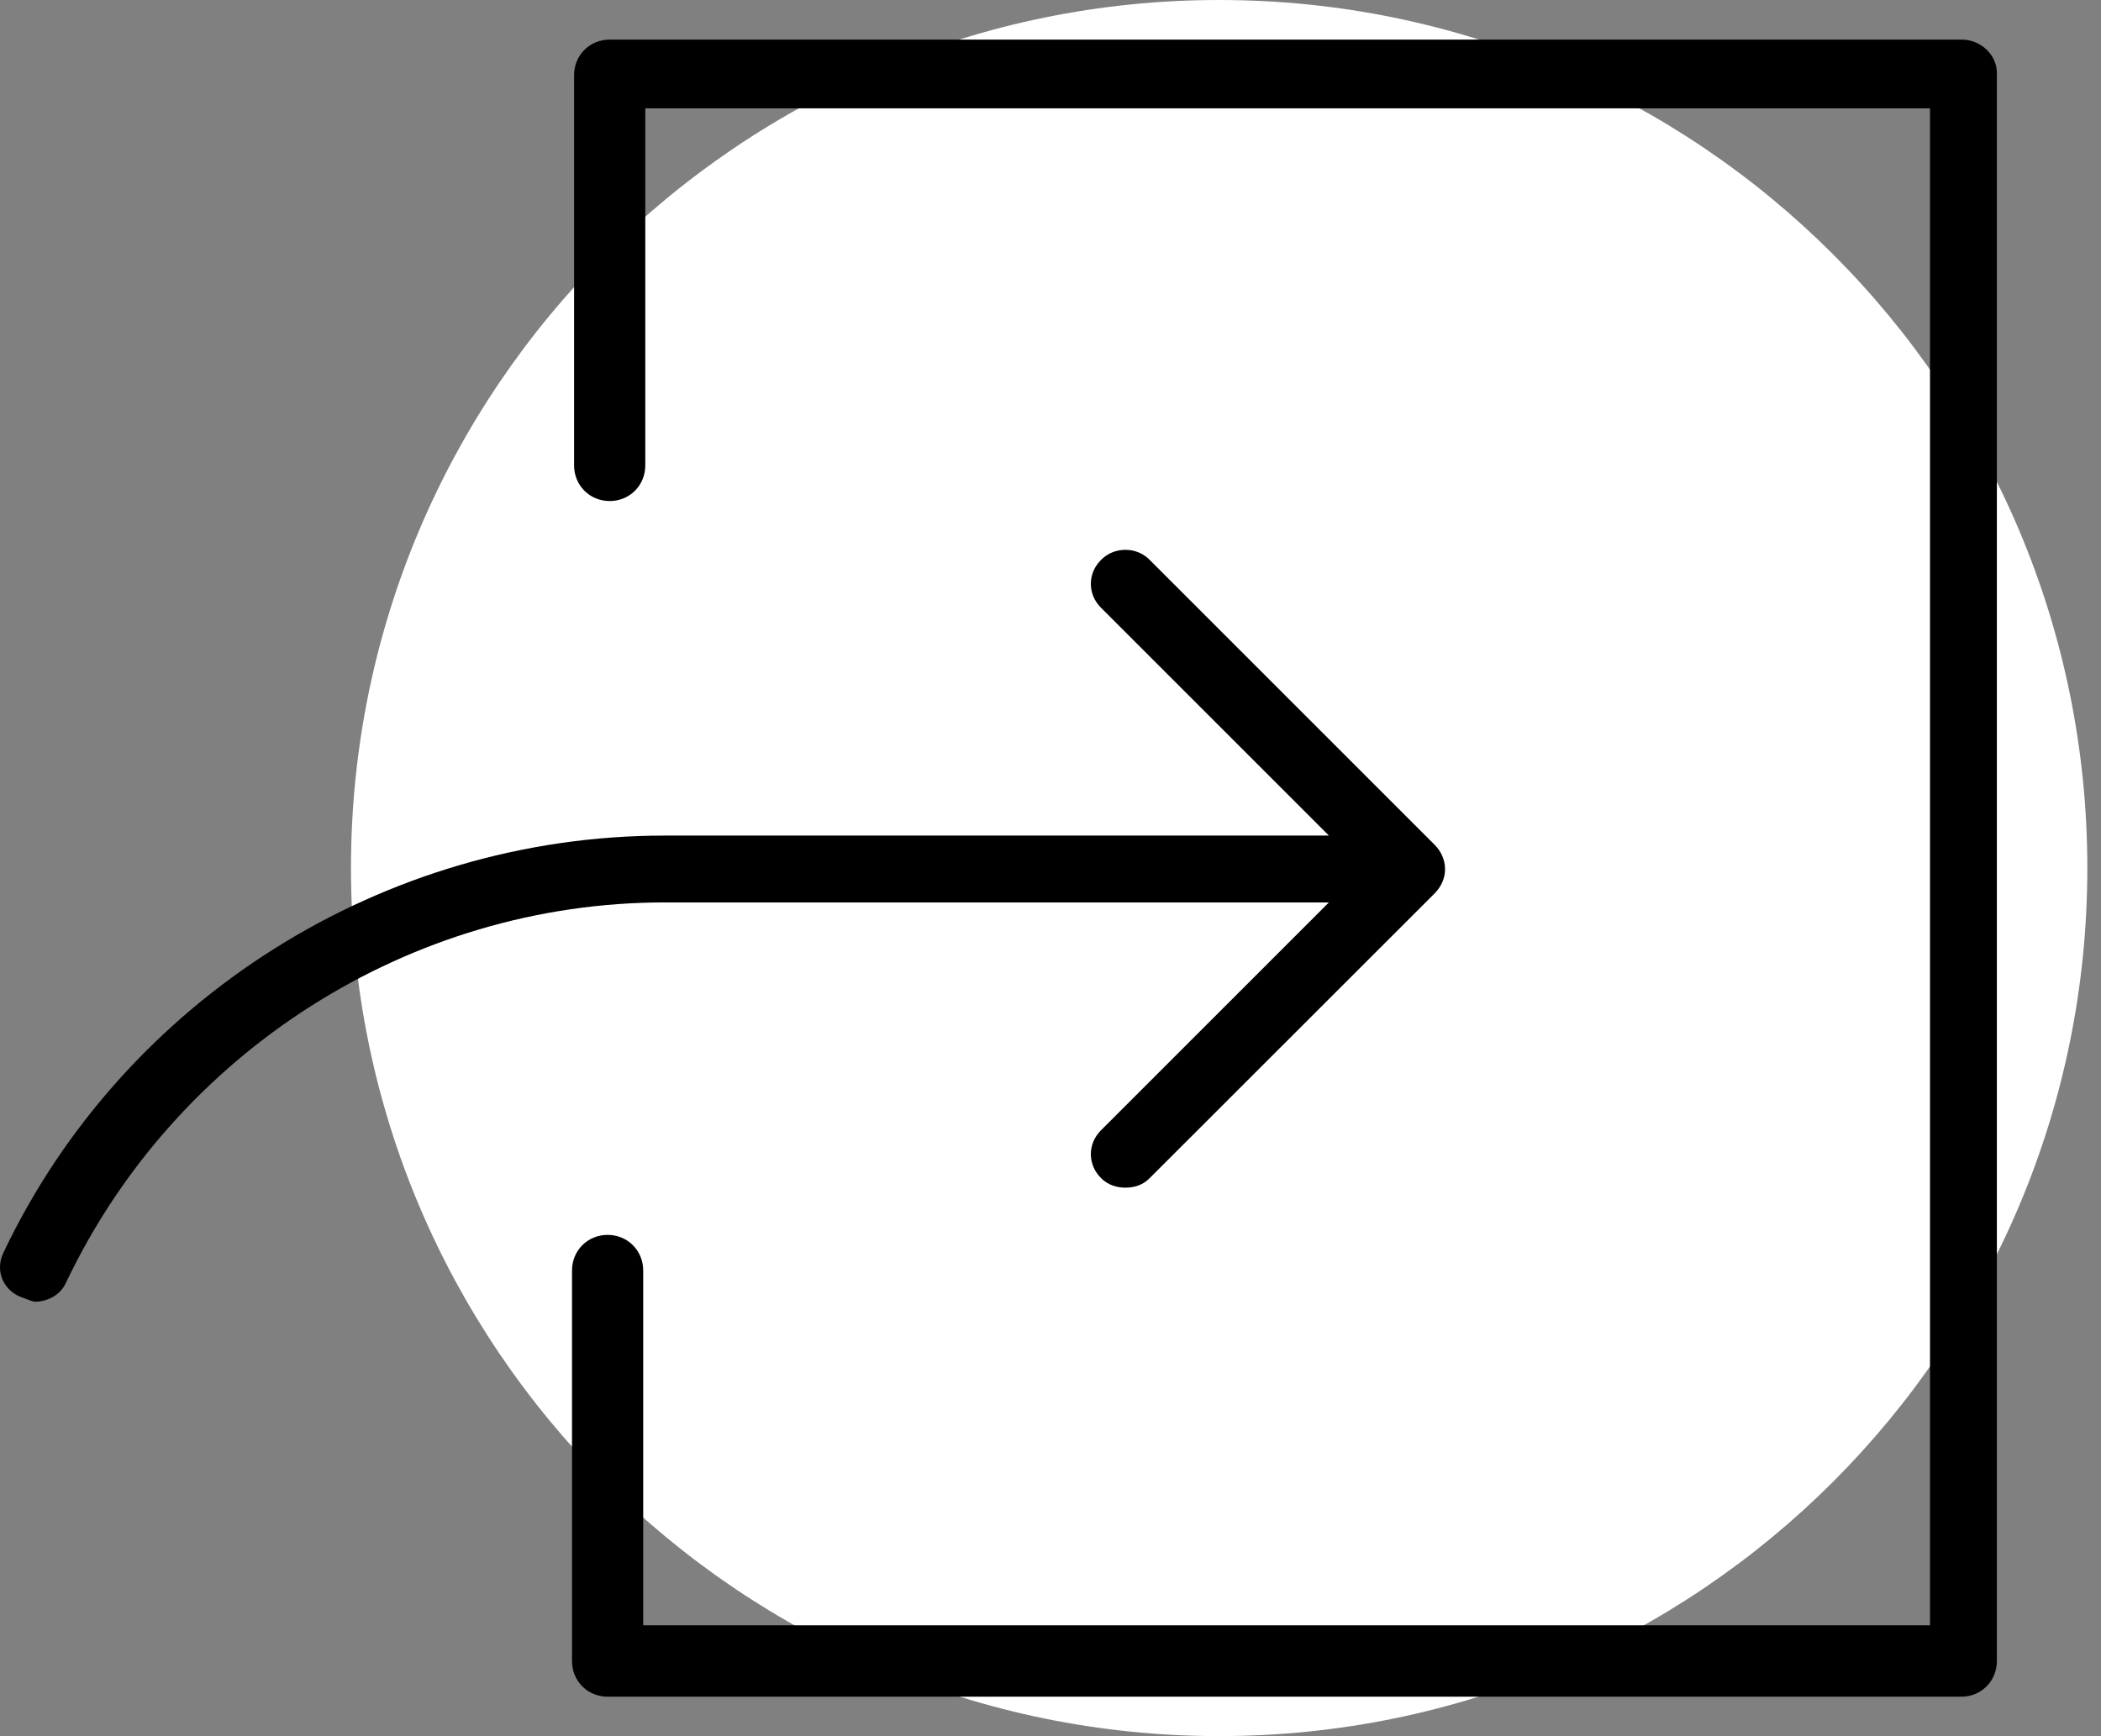
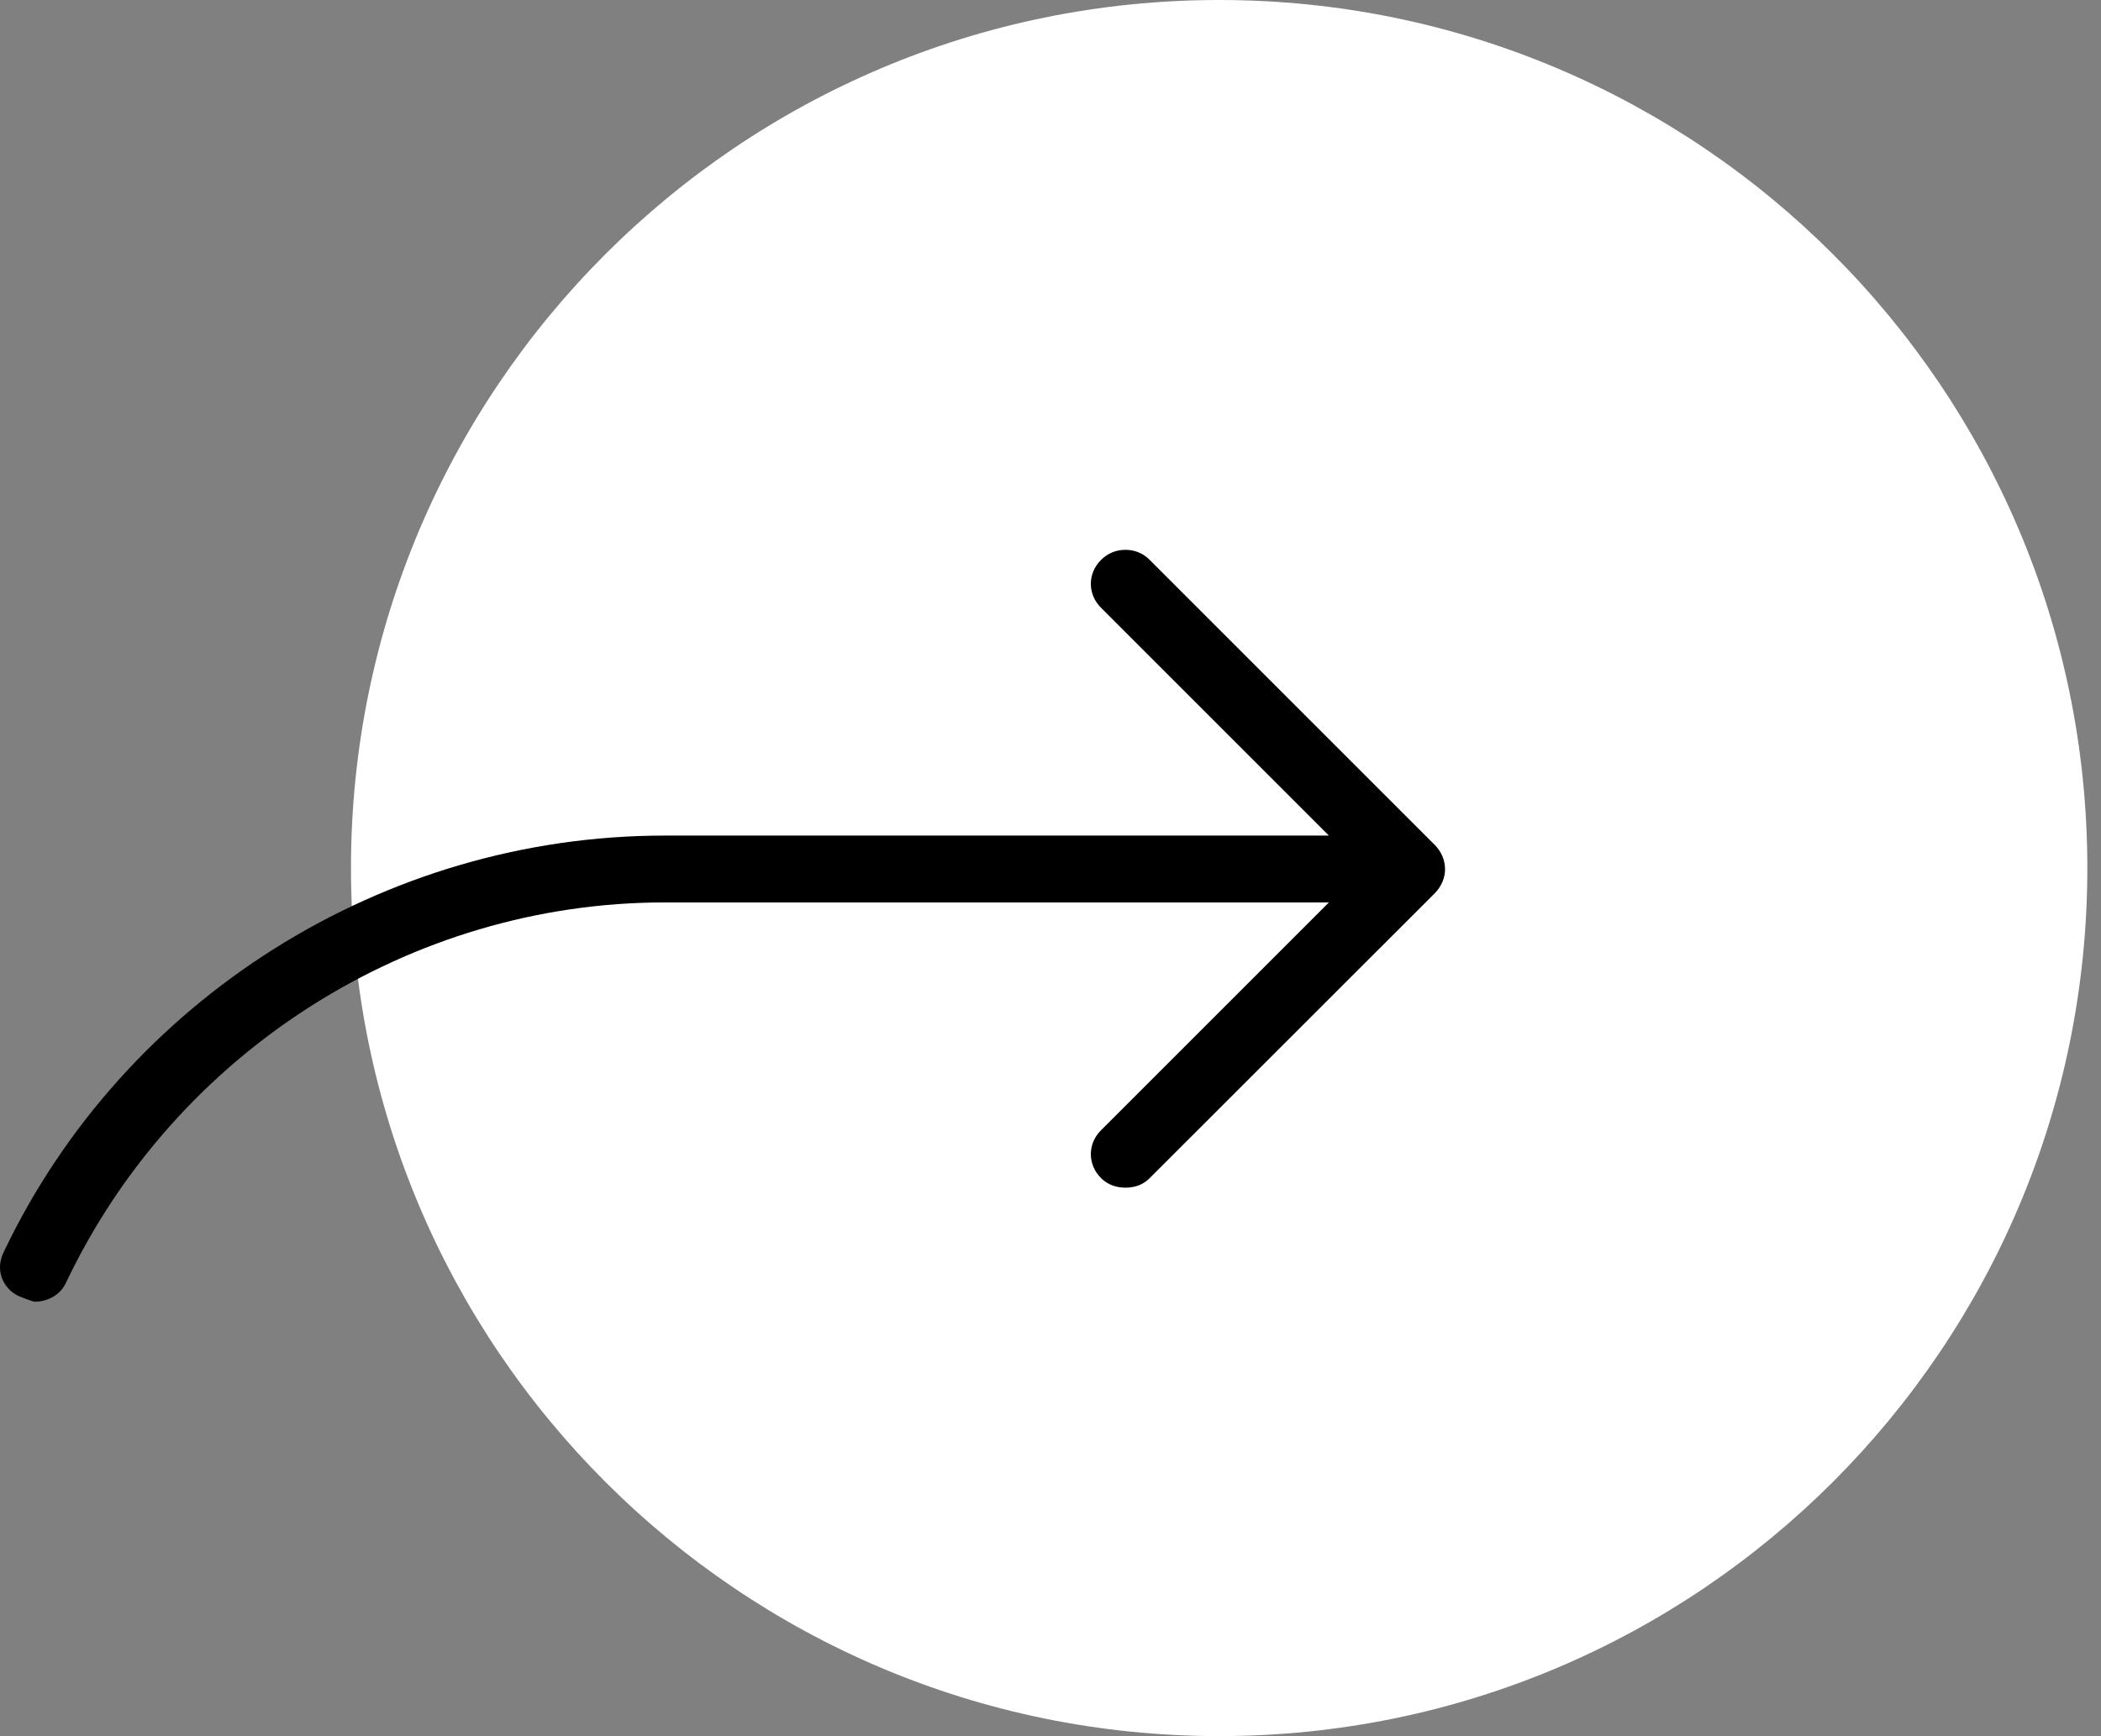
<svg xmlns="http://www.w3.org/2000/svg" width="121" height="100" viewBox="0 0 121 100" fill="none">
  <rect x="0" y="0" width="121" height="100" fill="#808080" stroke="none" />
  <path d="M120.213 50C120.213 77.61 97.823 100 70.213 100C42.603 100 20.213 77.61 20.213 50C20.213 22.39 42.603 0 70.213 0C97.823 0 120.213 22.39 120.213 50Z" fill="white" />
  <path d="M83.223 50.07C83.223 50.57 83.013 51.06 82.633 51.45L66.203 67.87C65.843 68.23 65.383 68.41 64.813 68.41C64.423 68.41 63.863 68.31 63.423 67.87C63.033 67.49 62.823 66.99 62.823 66.48C62.823 65.97 63.033 65.47 63.423 65.09L76.533 51.98H38.273C23.643 51.98 10.113 60.58 3.793 73.9C3.423 74.69 2.603 74.98 2.013 74.98C1.873 74.97 1.413 74.79 1.133 74.68C0.643 74.47 0.283 74.08 0.103 73.6C-0.067 73.12 -0.027 72.6 0.223 72.1C7.163 57.54 22.093 48.13 38.273 48.13H76.533L63.423 35.02C63.033 34.64 62.823 34.14 62.823 33.63C62.823 33.11 63.033 32.62 63.423 32.24C63.793 31.87 64.283 31.67 64.813 31.67C64.813 31.67 64.813 31.67 64.823 31.67C65.343 31.67 65.833 31.87 66.203 32.24L82.623 48.66C83.013 49.05 83.223 49.55 83.223 50.07Z" fill="black" />
-   <path d="M115.003 4.2V95.68C115.003 96.83 114.103 97.73 112.953 97.73H34.993C33.843 97.73 32.943 96.83 32.943 95.68V73.18C32.943 72.03 33.843 71.13 34.993 71.13C36.143 71.13 37.043 72.03 37.043 73.18V93.62H111.153V6.24H37.163V26.81C37.163 27.96 36.263 28.86 35.113 28.86C33.963 28.86 33.063 27.96 33.063 26.81V4.33C33.063 3.18 33.963 2.28 35.113 2.28H112.953C114.063 2.27 115.003 3.15 115.003 4.2Z" fill="black" />
</svg>